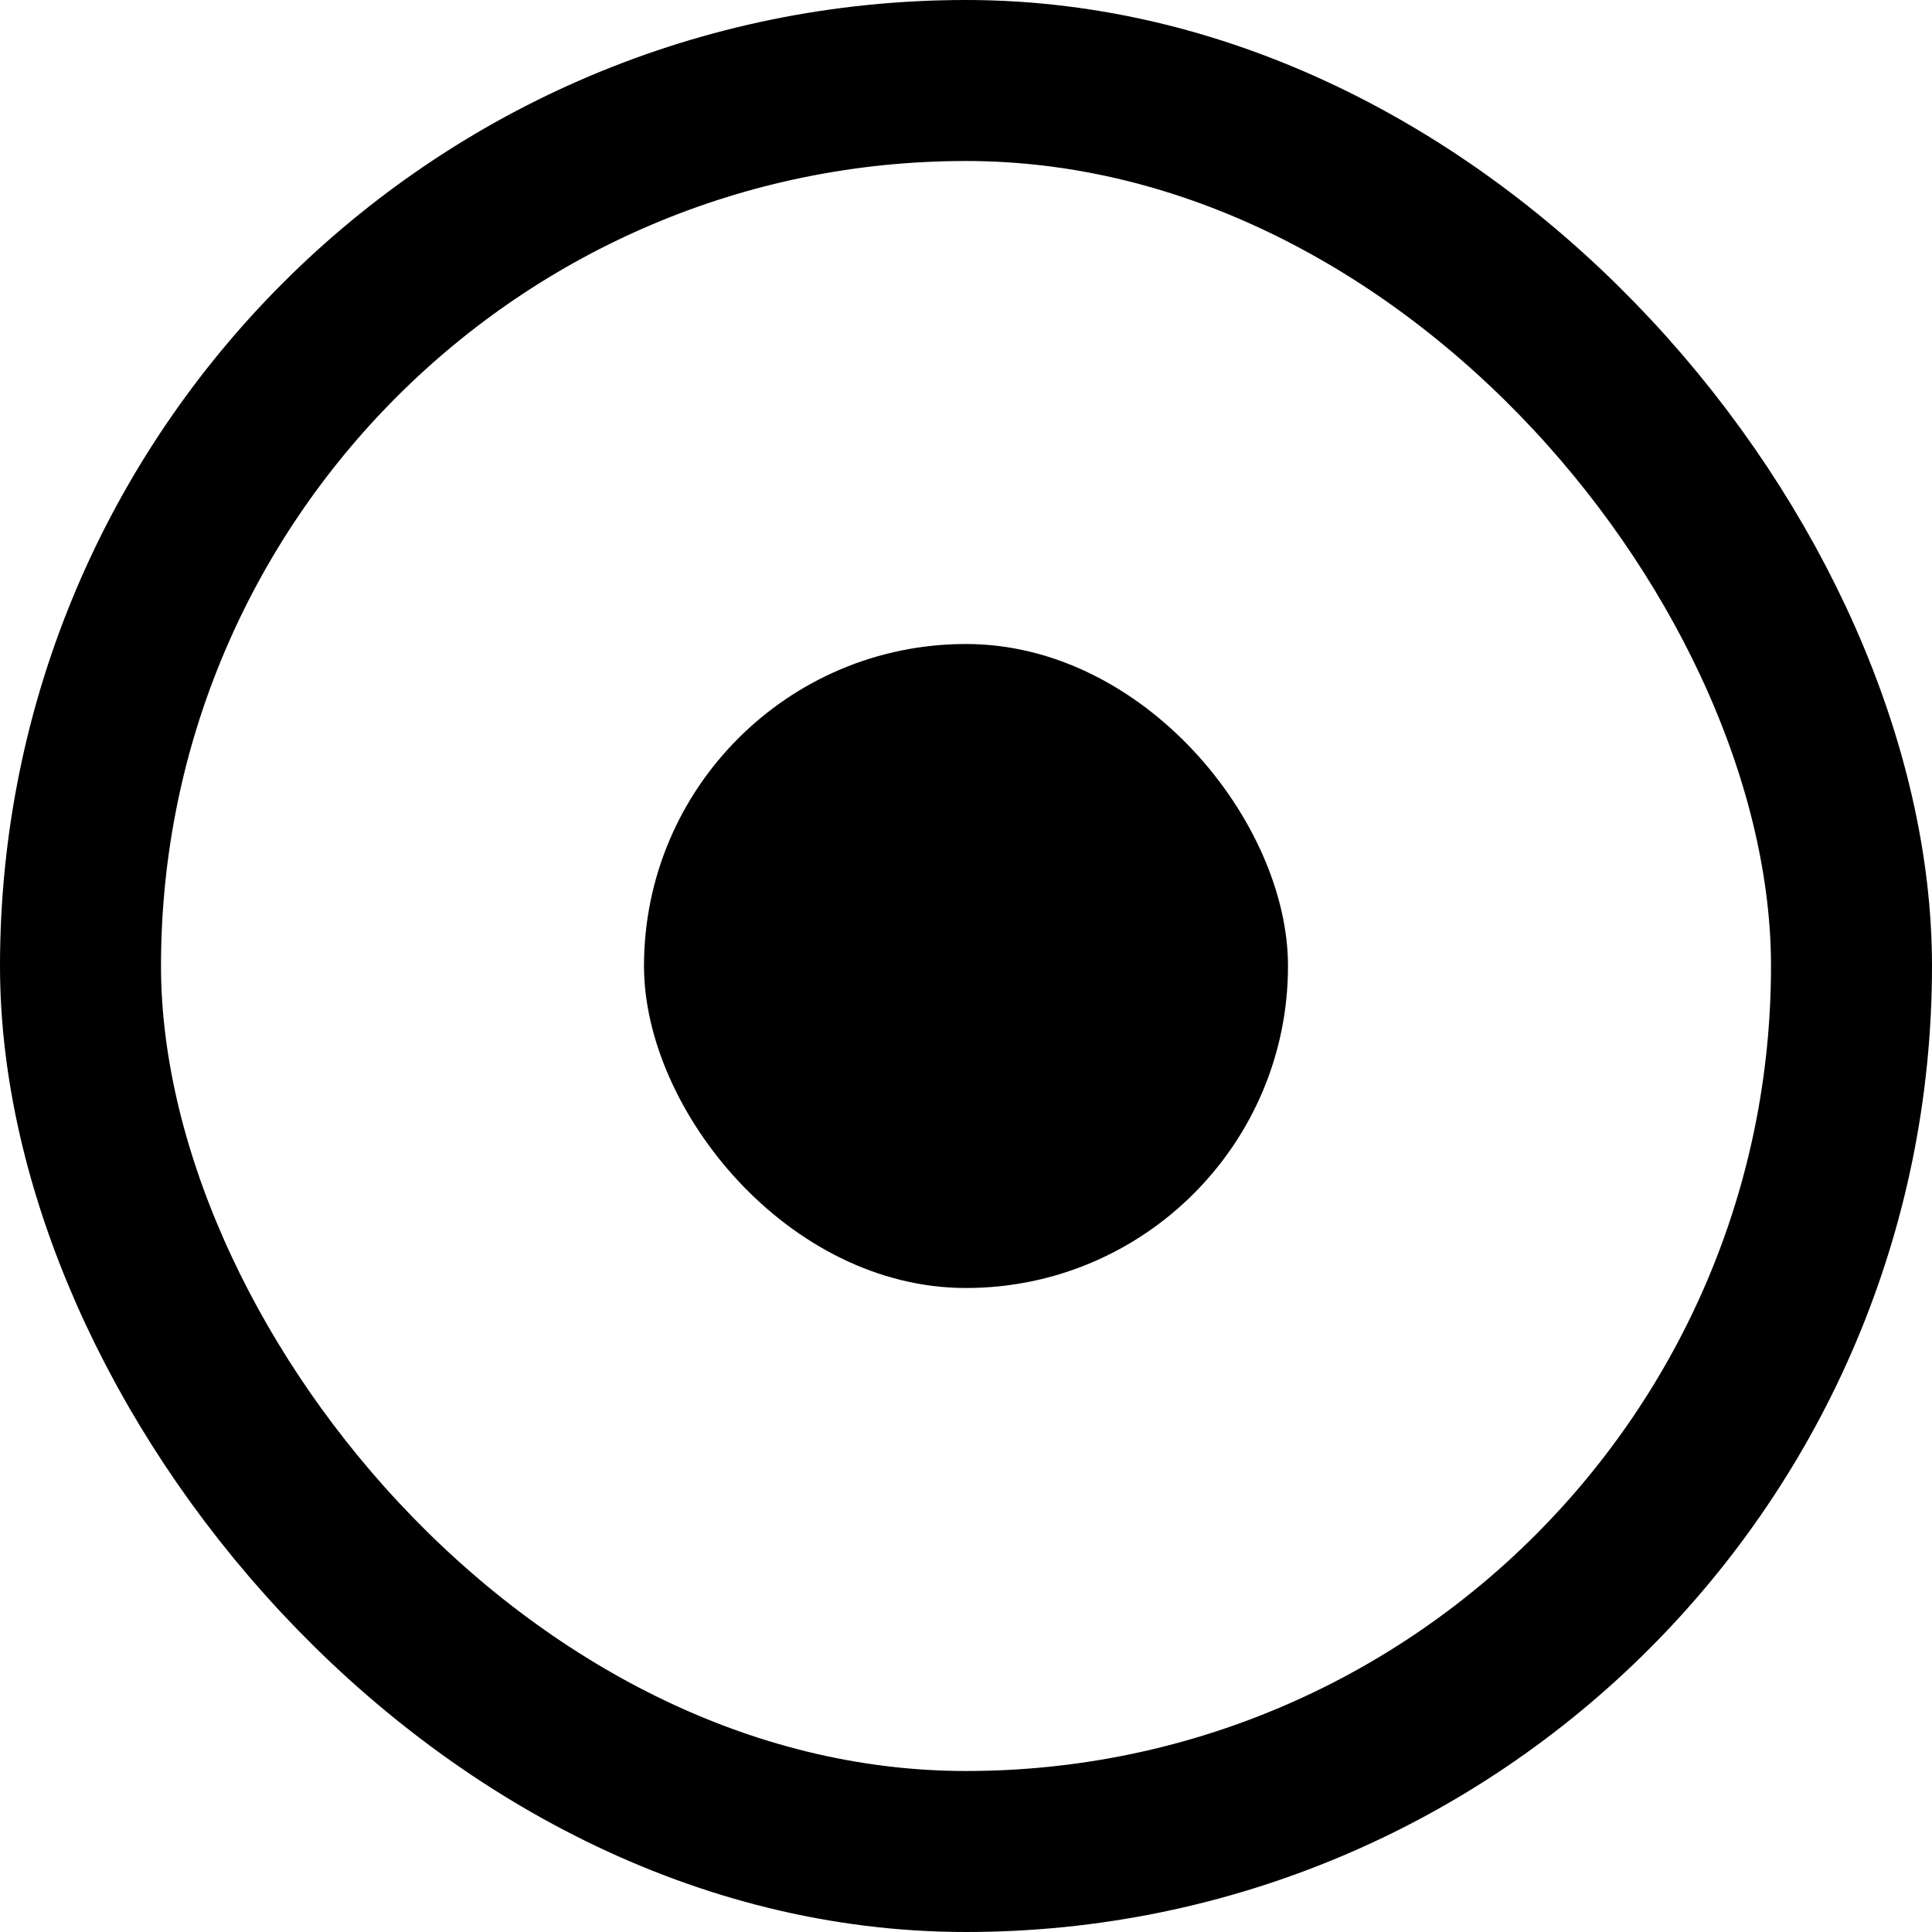
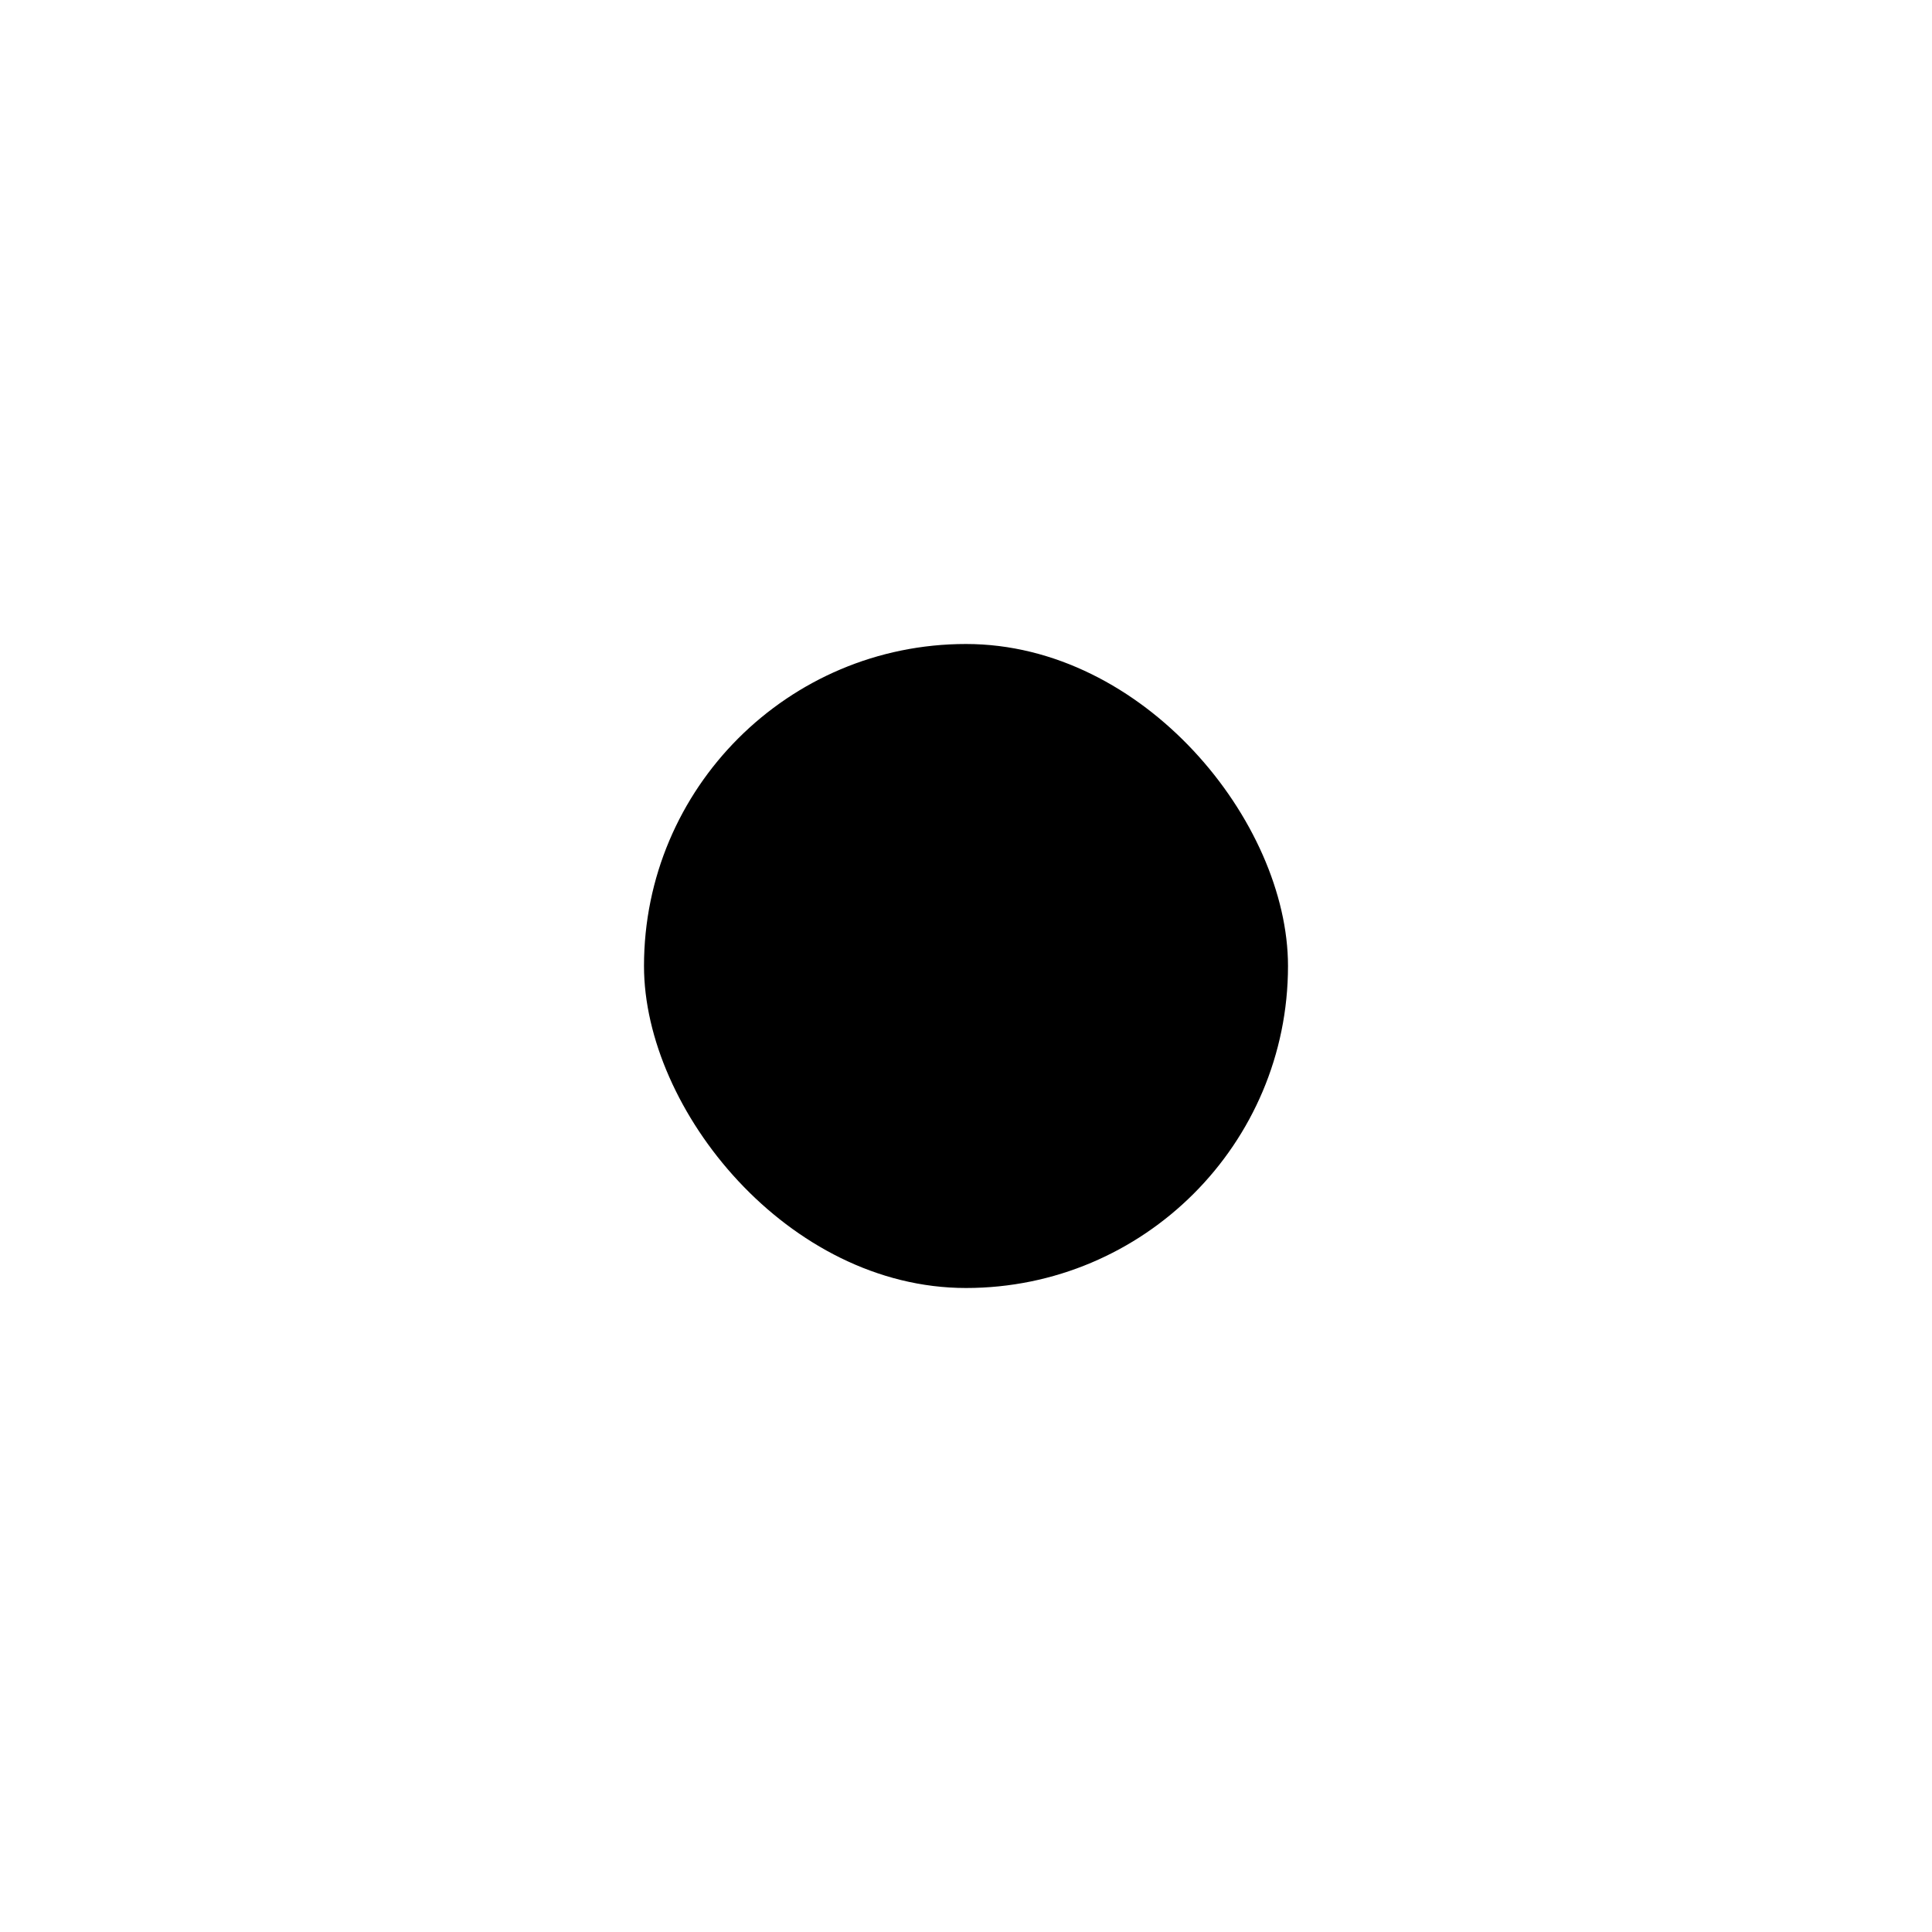
<svg xmlns="http://www.w3.org/2000/svg" width="12" height="12" viewBox="0 0 12 12" fill="none">
-   <rect x="0.5" y="0.5" width="11" height="11" rx="5.5" stroke="black" />
  <rect x="4" y="4" width="4" height="4" rx="2" fill="black" />
</svg>